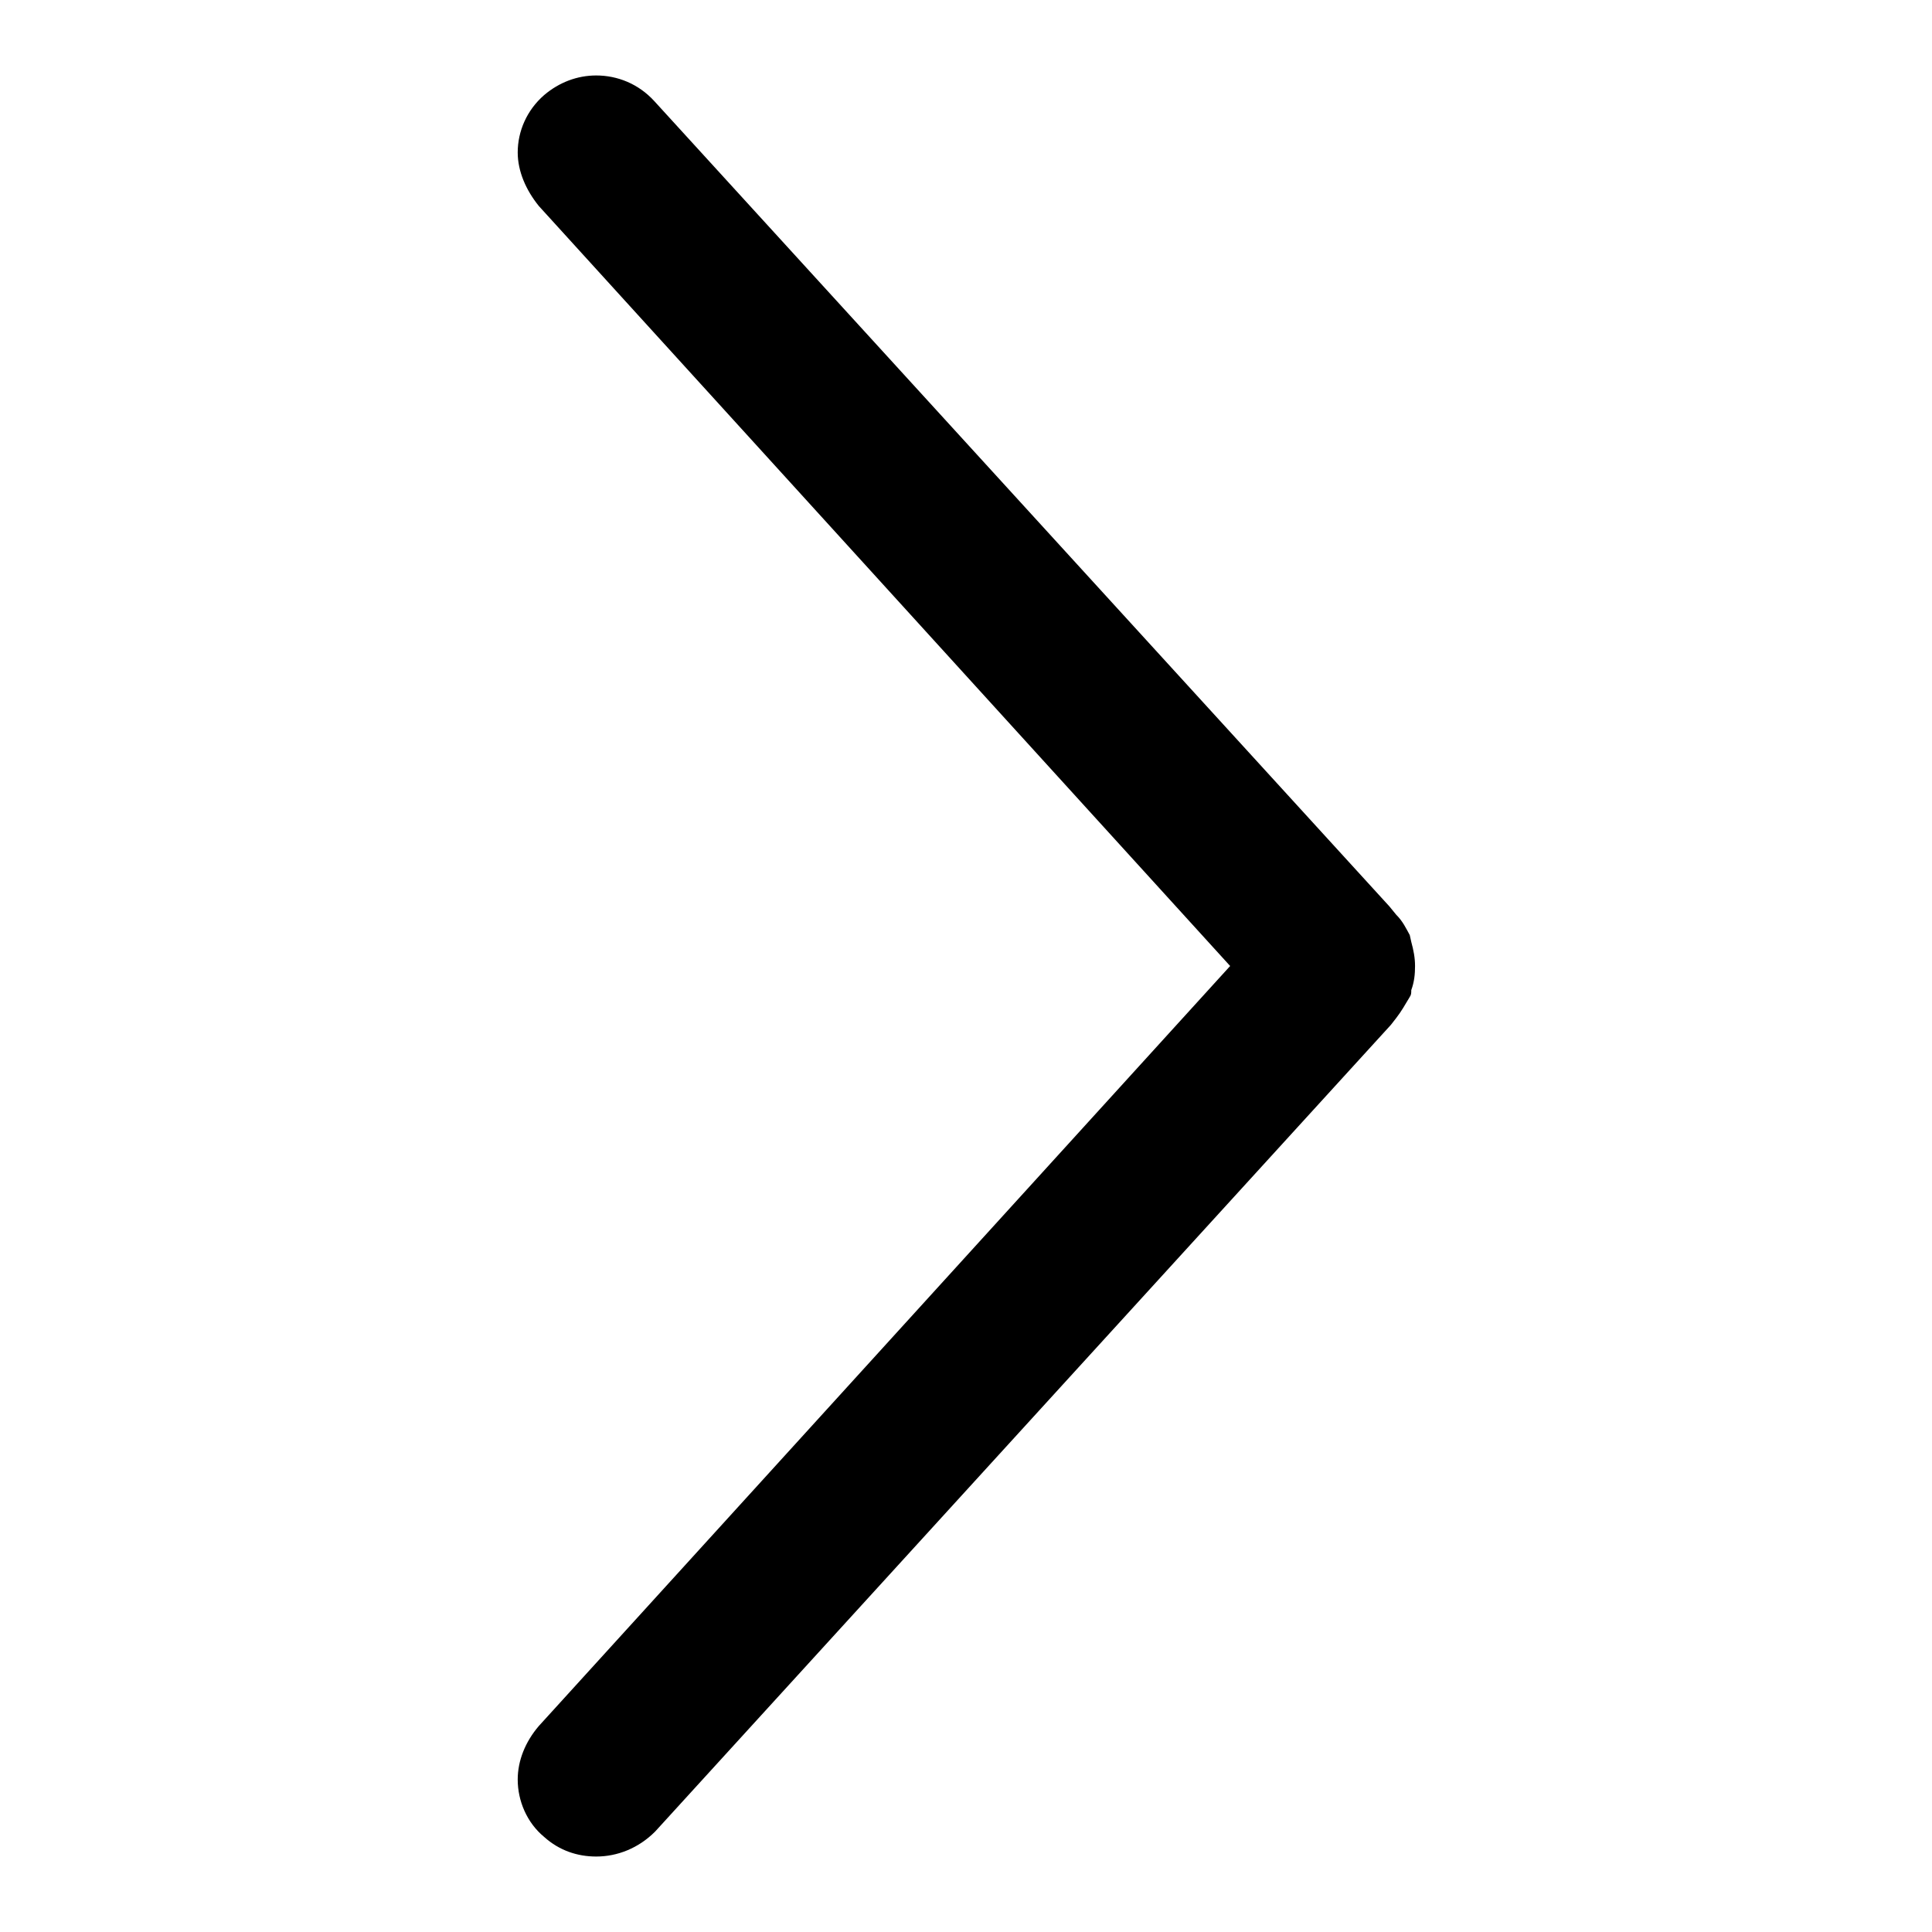
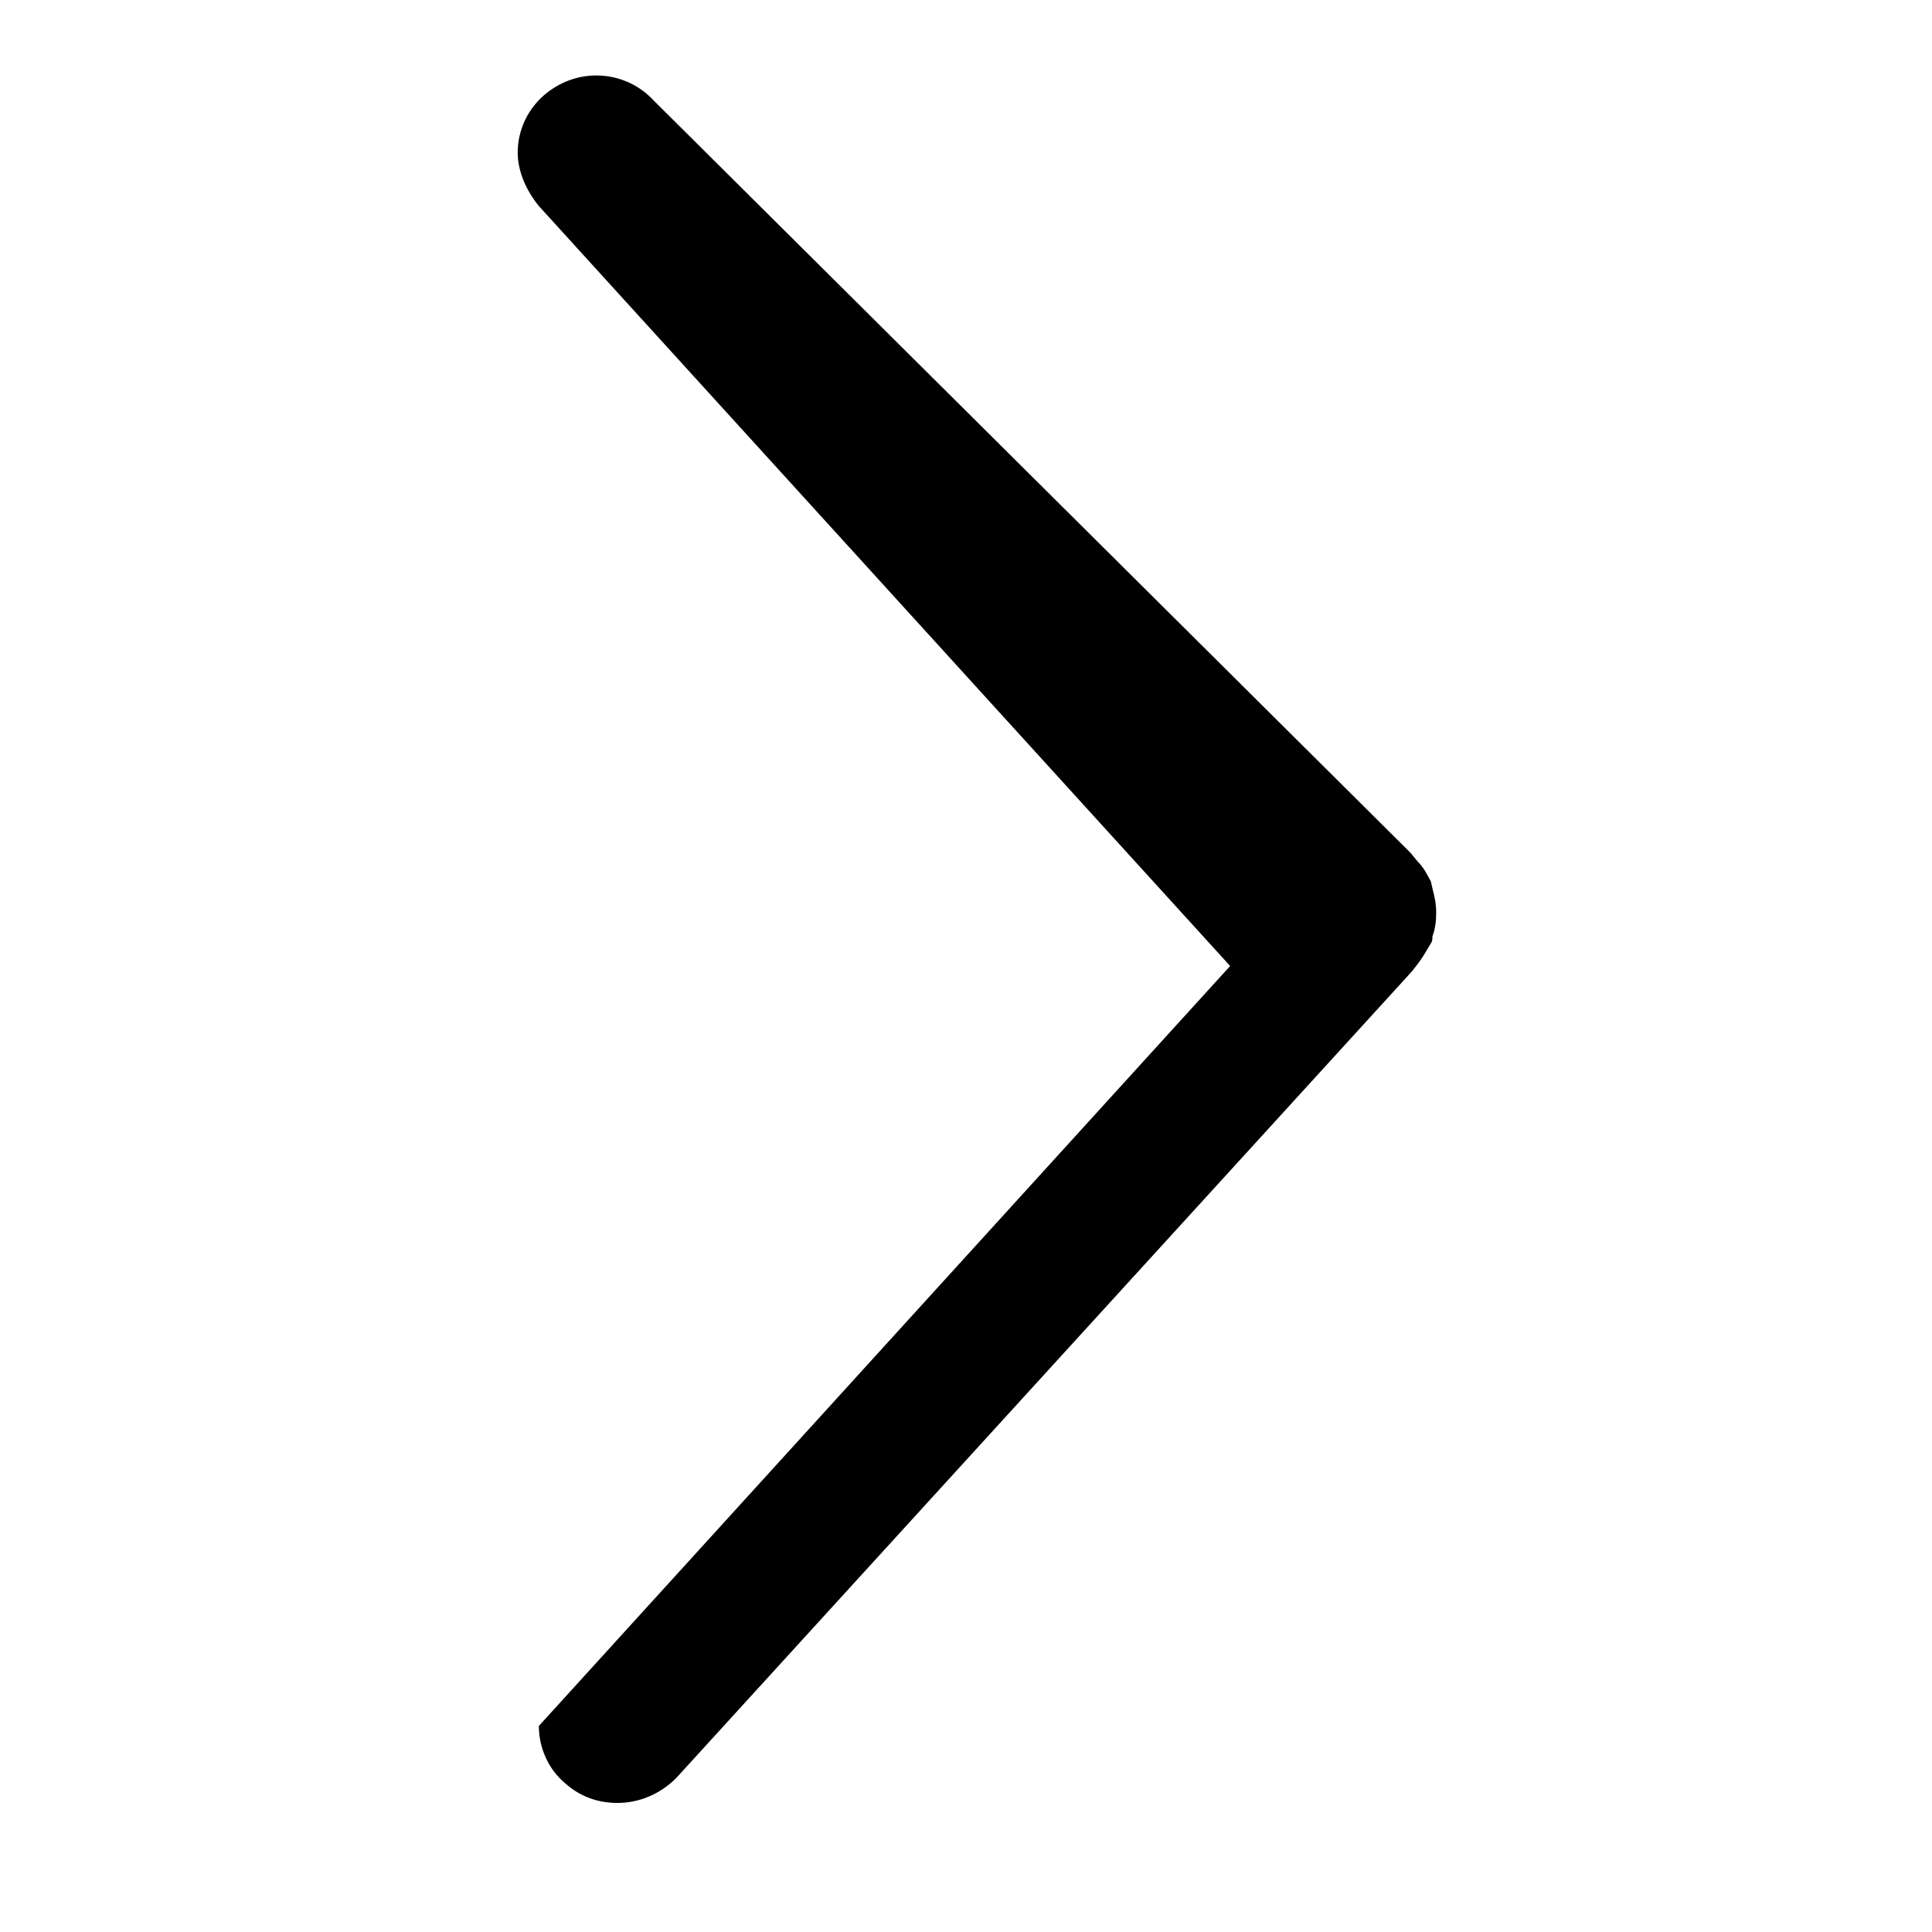
<svg xmlns="http://www.w3.org/2000/svg" version="1.1" x="0px" y="0px" viewBox="0 0 256 256" enable-background="new 0 0 256 256" xml:space="preserve">
  <g>
    <g>
-       <path fill="#000000" d="M79,10c-2.5,0-4.9,0.9-6.9,2.6c-2.3,2-3.5,4.8-3.5,7.6c0,2.5,1.1,5,2.8,7.1L163,128L71.4,228.7c-1.8,2.1-2.8,4.6-2.8,7.1c0,2.8,1.2,5.7,3.5,7.6c2,1.8,4.4,2.6,6.9,2.6c2.8,0,5.6-1.1,7.8-3.3l97.5-106.9l0.7-0.9c0.7-0.9,1.2-1.8,1.8-2.8c0.2-0.3,0.2-0.5,0.2-0.9c0.4-1.1,0.5-2.1,0.5-3.2c0-1.1-0.2-2.1-0.5-3.2l-0.2-0.9c-0.5-0.9-0.9-1.8-1.8-2.7l-0.9-1.1L86.7,13.4C84.6,11.1,81.8,10,79,10L79,10z" />
+       <path fill="#000000" d="M79,10c-2.5,0-4.9,0.9-6.9,2.6c-2.3,2-3.5,4.8-3.5,7.6c0,2.5,1.1,5,2.8,7.1L163,128L71.4,228.7c0,2.8,1.2,5.7,3.5,7.6c2,1.8,4.4,2.6,6.9,2.6c2.8,0,5.6-1.1,7.8-3.3l97.5-106.9l0.7-0.9c0.7-0.9,1.2-1.8,1.8-2.8c0.2-0.3,0.2-0.5,0.2-0.9c0.4-1.1,0.5-2.1,0.5-3.2c0-1.1-0.2-2.1-0.5-3.2l-0.2-0.9c-0.5-0.9-0.9-1.8-1.8-2.7l-0.9-1.1L86.7,13.4C84.6,11.1,81.8,10,79,10L79,10z" />
    </g>
  </g>
</svg>